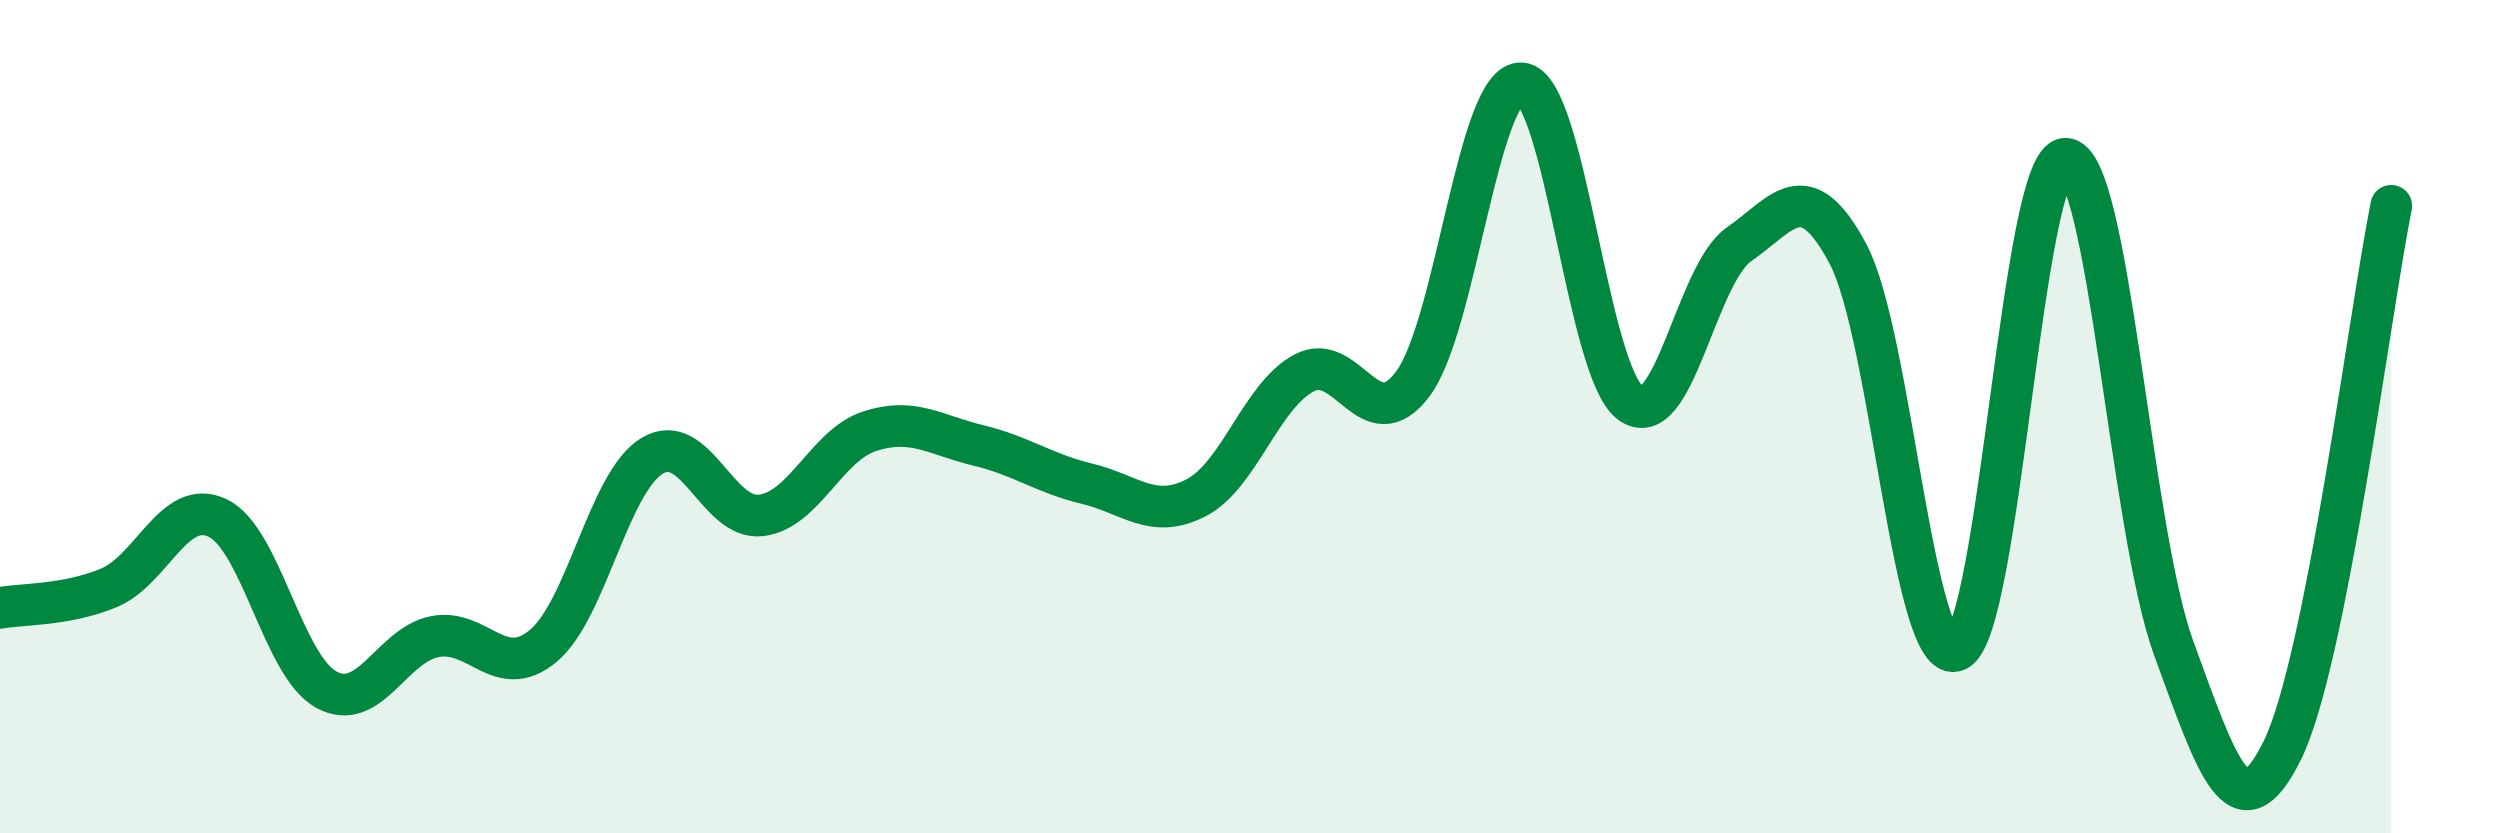
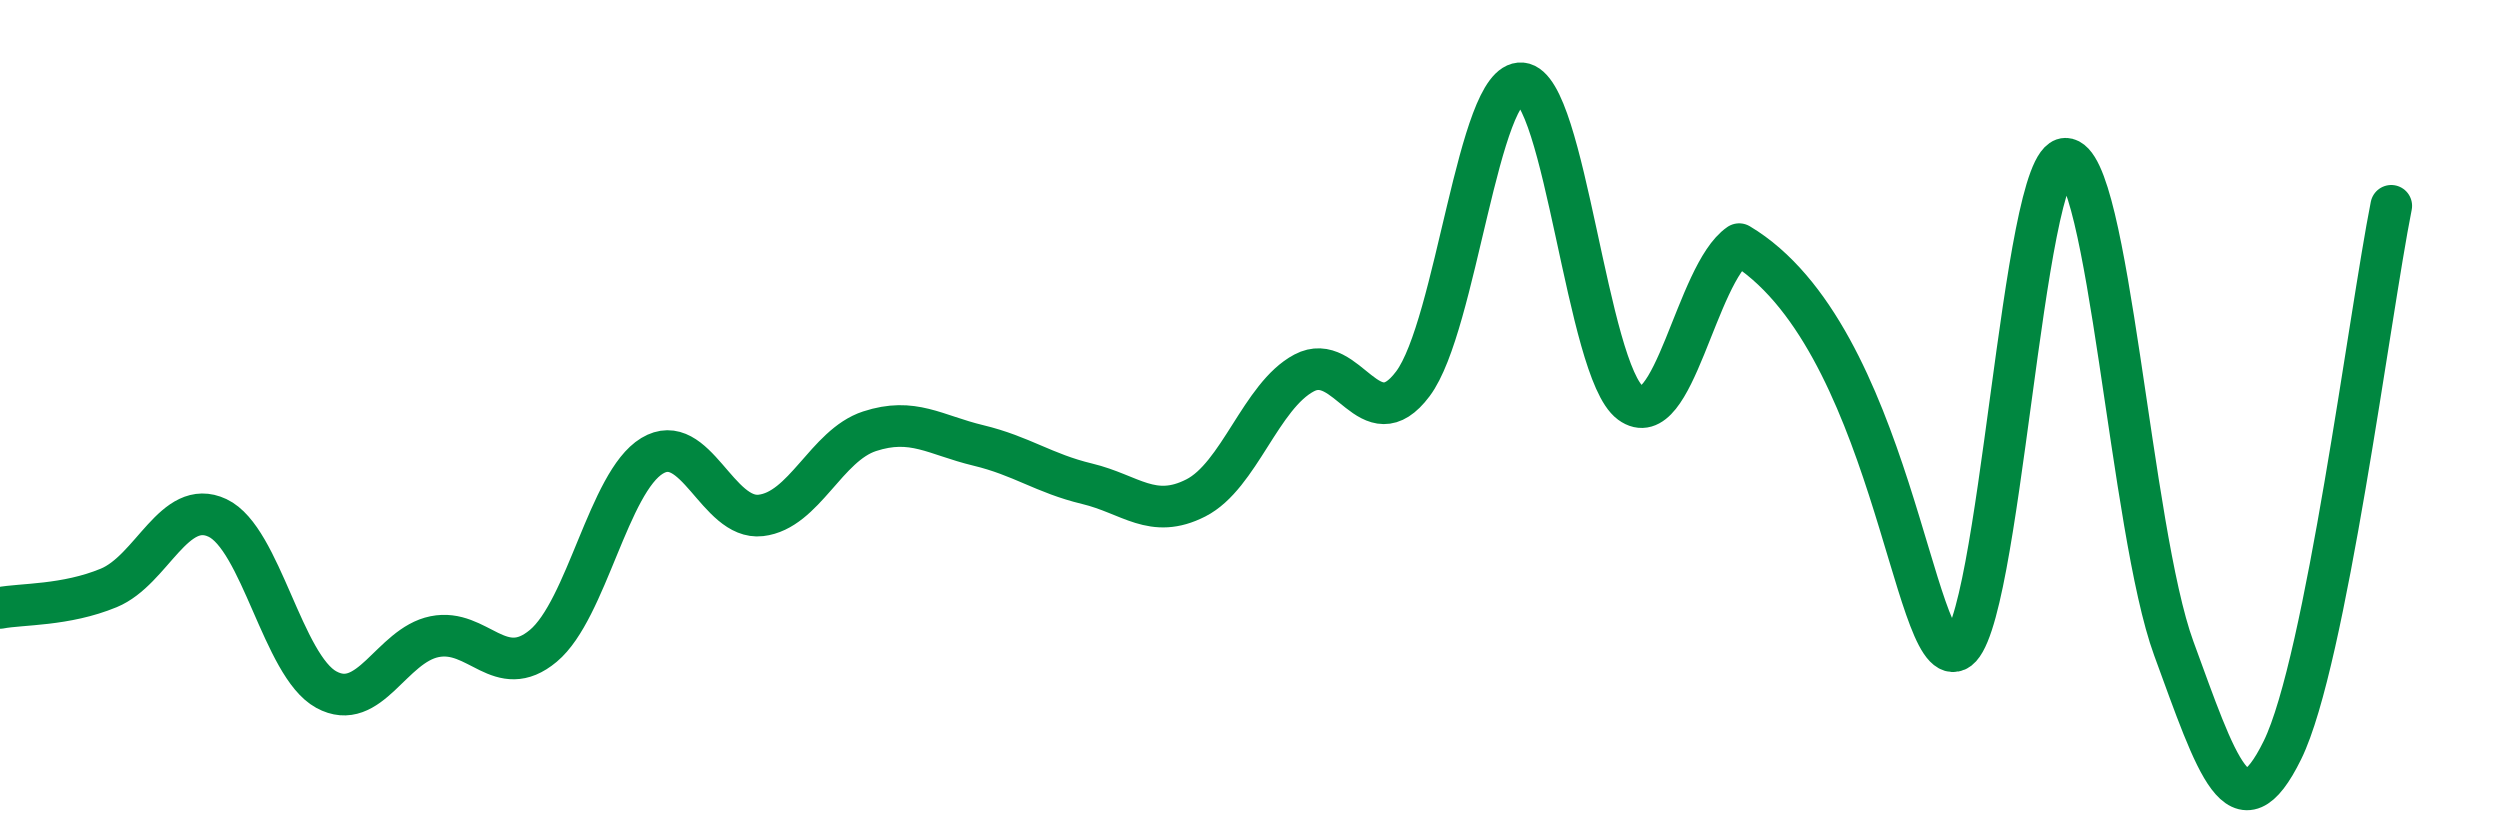
<svg xmlns="http://www.w3.org/2000/svg" width="60" height="20" viewBox="0 0 60 20">
-   <path d="M 0,14.59 C 0.52,14.49 1.57,14.54 2.61,14.11 C 3.65,13.68 4.18,11.94 5.22,12.43 C 6.26,12.92 6.79,15.98 7.83,16.55 C 8.87,17.12 9.39,15.49 10.43,15.28 C 11.47,15.07 12,16.37 13.04,15.5 C 14.08,14.63 14.61,11.57 15.65,10.94 C 16.69,10.31 17.22,12.49 18.26,12.37 C 19.3,12.25 19.83,10.69 20.87,10.35 C 21.91,10.01 22.44,10.44 23.48,10.69 C 24.52,10.94 25.05,11.36 26.09,11.61 C 27.13,11.86 27.66,12.48 28.7,11.95 C 29.74,11.42 30.26,9.5 31.3,8.95 C 32.34,8.4 32.87,10.6 33.91,9.21 C 34.95,7.82 35.48,1.91 36.52,2 C 37.56,2.09 38.09,8.9 39.13,9.67 C 40.17,10.44 40.7,6.58 41.74,5.86 C 42.78,5.14 43.31,4.14 44.35,6.09 C 45.39,8.04 45.92,16.07 46.96,15.61 C 48,15.15 48.53,3.82 49.57,3.81 C 50.61,3.8 51.13,12.72 52.17,15.56 C 53.21,18.4 53.74,20.12 54.78,18 C 55.82,15.88 56.87,7.55 57.39,4.94L57.39 20L0 20Z" fill="#008740" opacity="0.1" stroke-linecap="round" stroke-linejoin="round" />
-   <path d="M 0,14.59 C 0.52,14.49 1.57,14.54 2.61,14.11 C 3.65,13.68 4.18,11.94 5.22,12.43 C 6.26,12.92 6.79,15.98 7.83,16.55 C 8.87,17.12 9.39,15.49 10.43,15.28 C 11.47,15.07 12,16.37 13.04,15.5 C 14.08,14.63 14.61,11.57 15.65,10.94 C 16.69,10.31 17.22,12.49 18.26,12.37 C 19.3,12.25 19.83,10.69 20.87,10.35 C 21.91,10.01 22.44,10.44 23.48,10.69 C 24.52,10.94 25.05,11.36 26.09,11.61 C 27.13,11.86 27.66,12.48 28.7,11.95 C 29.74,11.42 30.26,9.5 31.3,8.95 C 32.34,8.4 32.87,10.6 33.91,9.21 C 34.95,7.82 35.48,1.91 36.52,2 C 37.56,2.09 38.09,8.9 39.13,9.67 C 40.17,10.44 40.7,6.58 41.74,5.86 C 42.78,5.14 43.31,4.14 44.35,6.09 C 45.39,8.04 45.92,16.07 46.96,15.61 C 48,15.15 48.53,3.82 49.57,3.81 C 50.61,3.8 51.13,12.72 52.17,15.56 C 53.21,18.4 53.74,20.12 54.78,18 C 55.82,15.88 56.87,7.55 57.39,4.94" stroke="#008740" stroke-width="1" fill="none" stroke-linecap="round" stroke-linejoin="round" />
+   <path d="M 0,14.59 C 0.52,14.49 1.57,14.54 2.61,14.11 C 3.65,13.68 4.18,11.94 5.22,12.43 C 6.26,12.92 6.79,15.98 7.83,16.55 C 8.87,17.12 9.39,15.49 10.43,15.28 C 11.47,15.07 12,16.37 13.04,15.5 C 14.08,14.63 14.61,11.57 15.65,10.94 C 16.69,10.31 17.22,12.49 18.26,12.37 C 19.3,12.25 19.83,10.69 20.87,10.35 C 21.91,10.01 22.44,10.44 23.48,10.69 C 24.52,10.94 25.05,11.36 26.09,11.61 C 27.13,11.86 27.66,12.48 28.7,11.95 C 29.74,11.42 30.26,9.5 31.3,8.95 C 32.34,8.4 32.87,10.6 33.91,9.21 C 34.95,7.82 35.48,1.91 36.52,2 C 37.56,2.09 38.09,8.9 39.13,9.67 C 40.17,10.44 40.7,6.58 41.74,5.86 C 45.39,8.04 45.92,16.07 46.96,15.61 C 48,15.15 48.53,3.82 49.57,3.81 C 50.61,3.8 51.13,12.72 52.17,15.56 C 53.21,18.4 53.74,20.12 54.78,18 C 55.82,15.88 56.87,7.55 57.39,4.94" stroke="#008740" stroke-width="1" fill="none" stroke-linecap="round" stroke-linejoin="round" />
</svg>